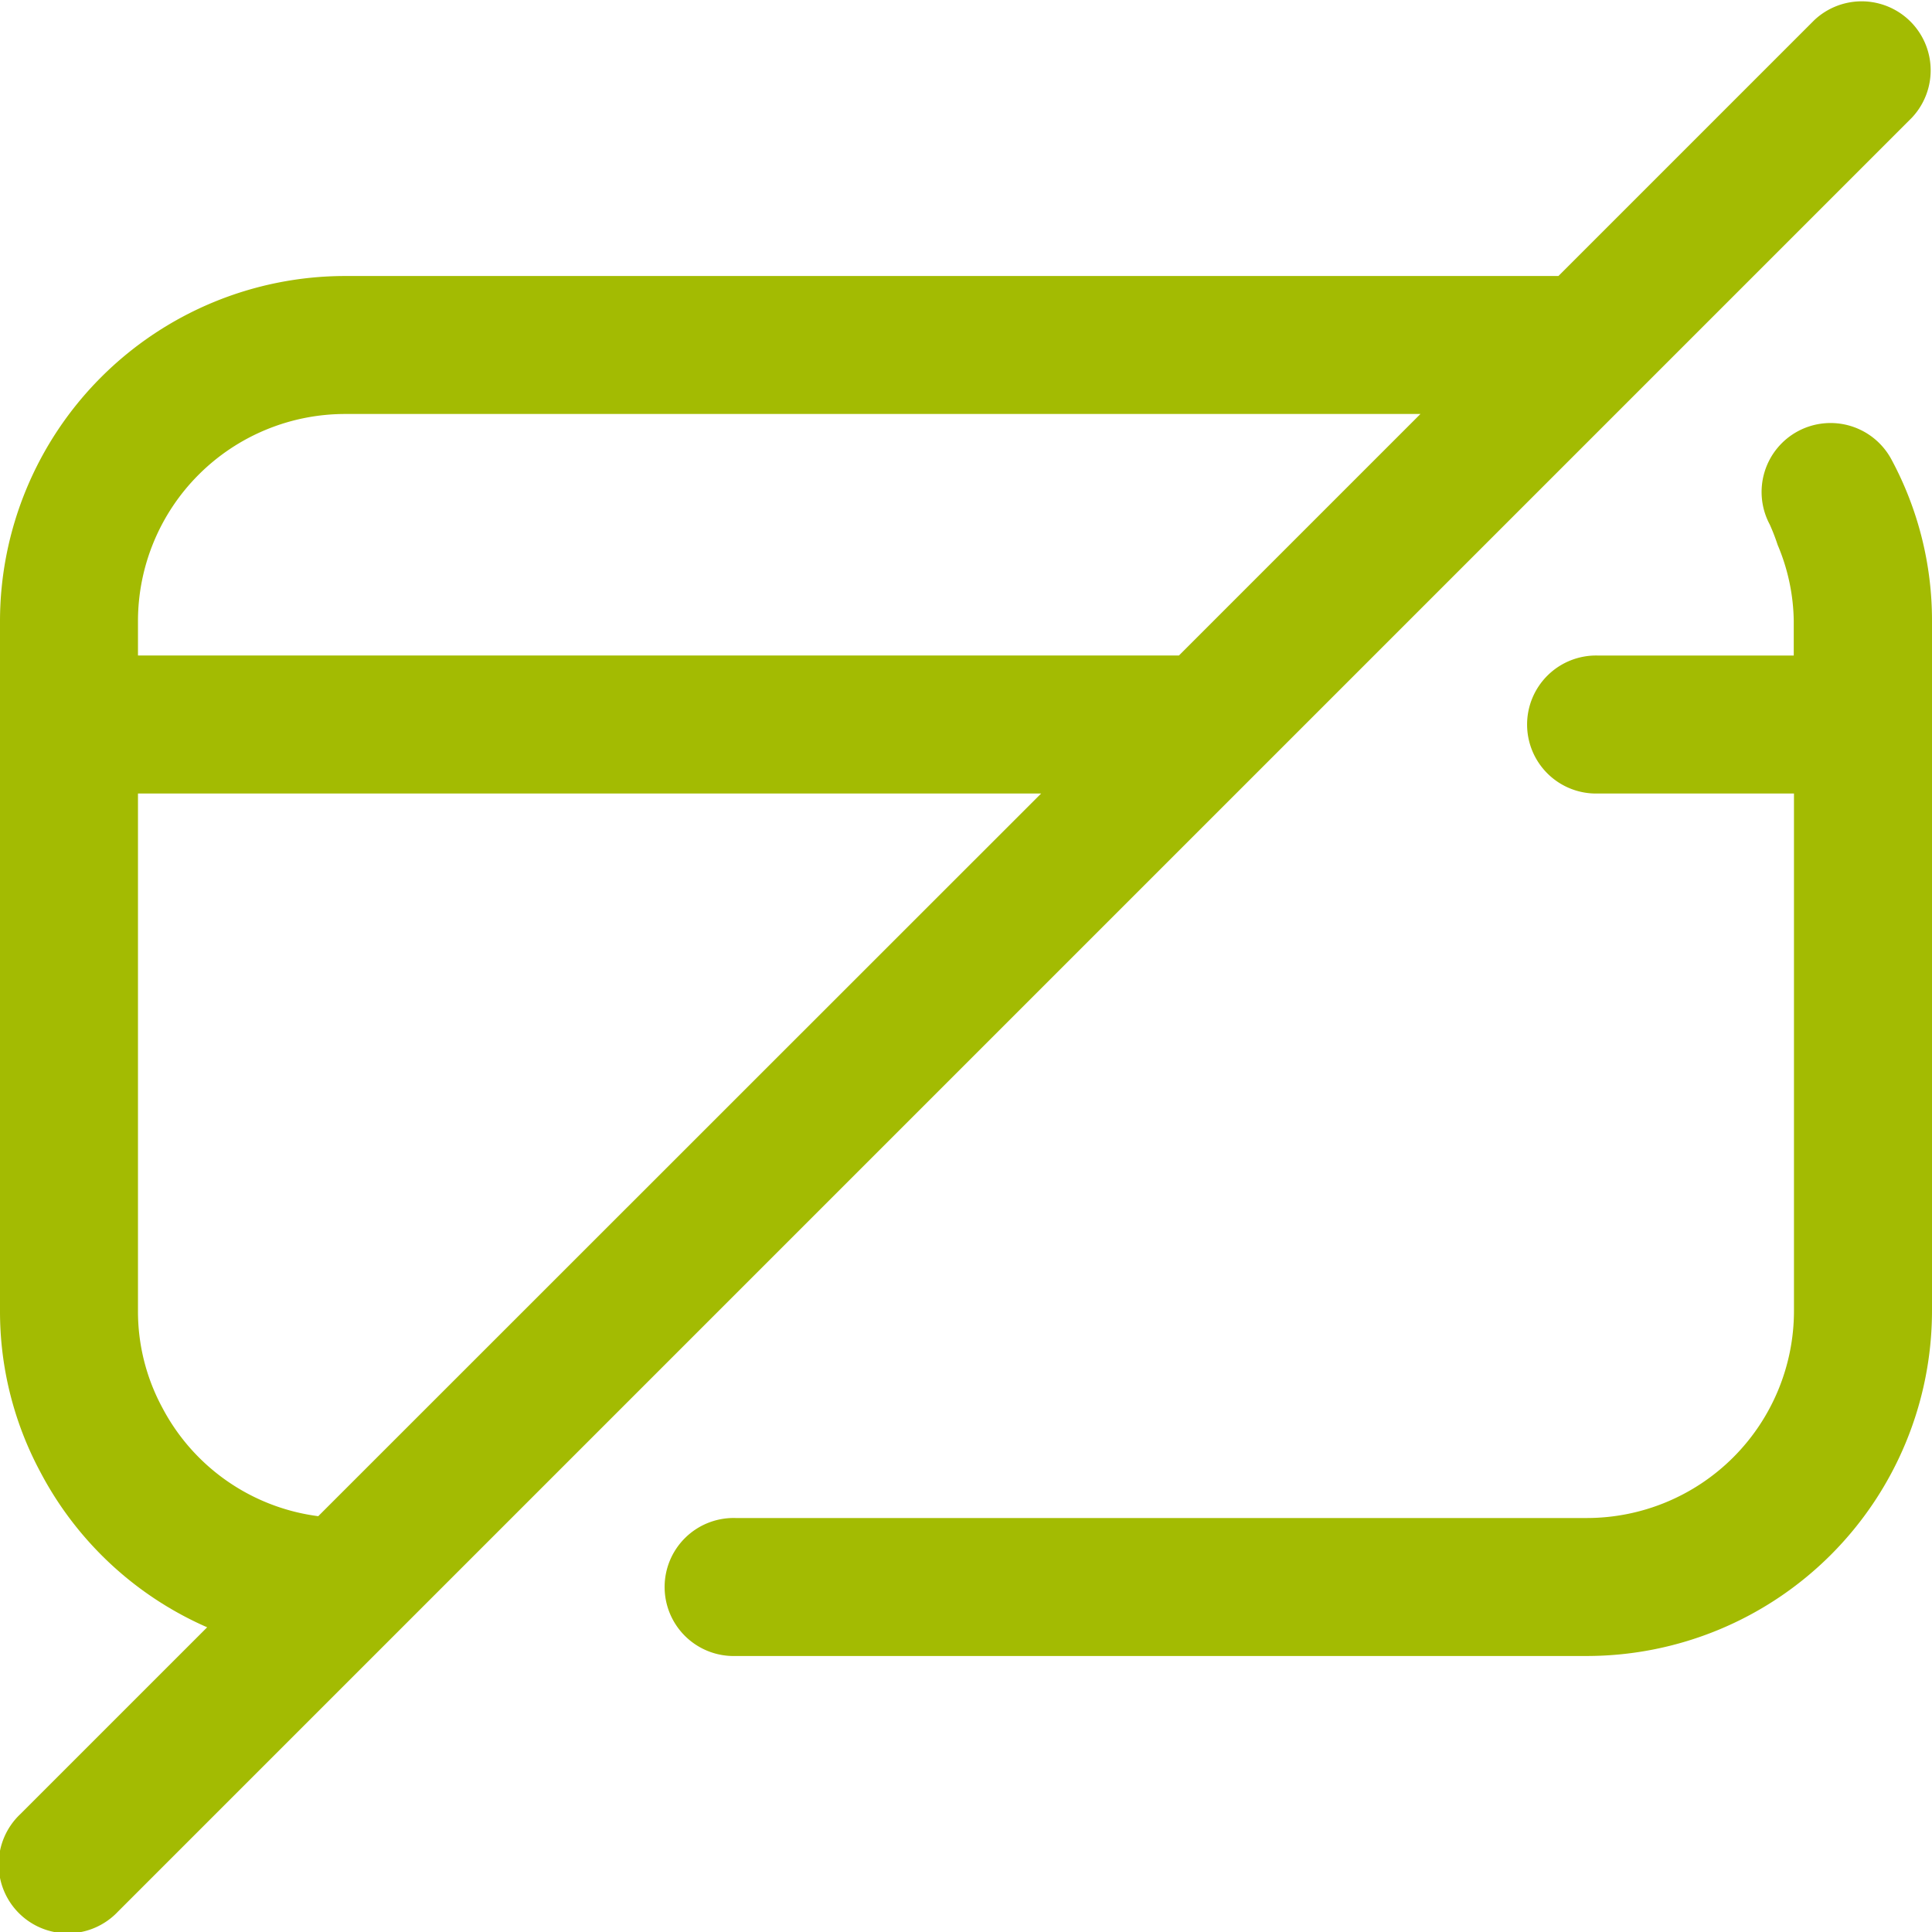
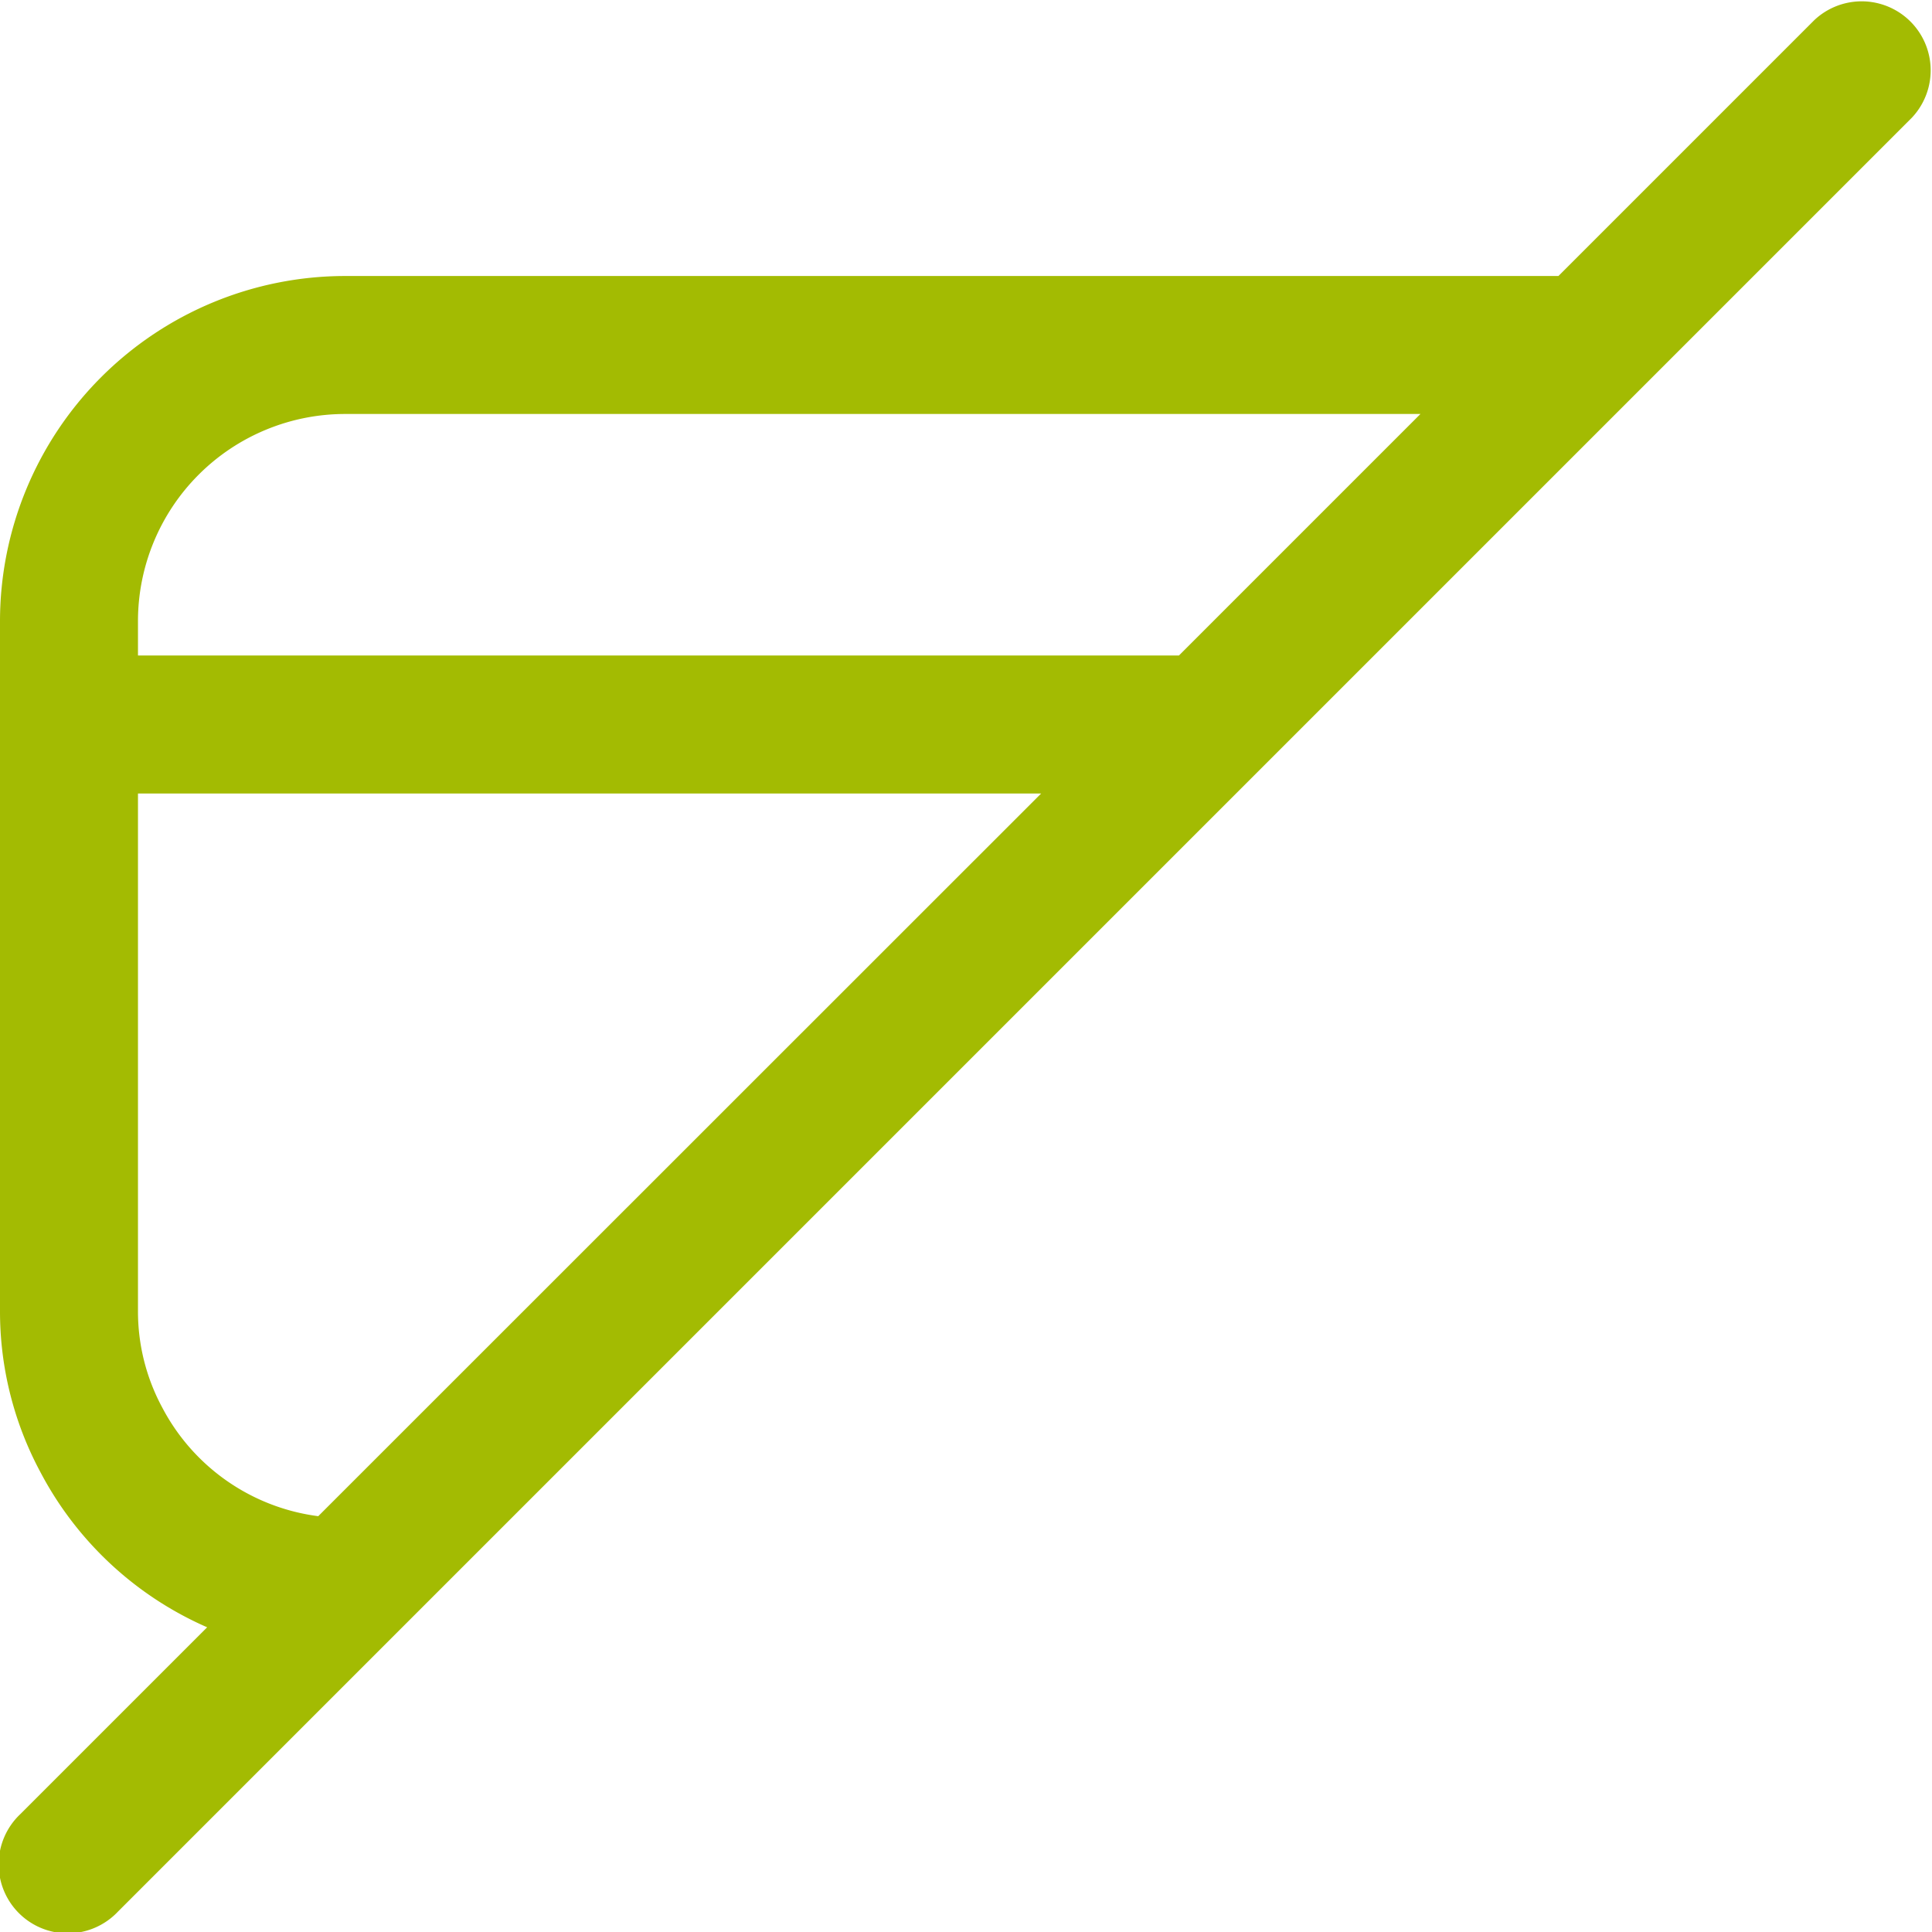
<svg xmlns="http://www.w3.org/2000/svg" width="36" height="36" viewBox="0 0 36 36">
  <g id="card_1_" data-name="card (1)" transform="translate(-2 -2)">
-     <path id="Path_42" data-name="Path 42" d="M32.744,8.282a1.285,1.285,0,0,0-.527,1.74,3.8,3.8,0,0,1,.147.38,3.749,3.749,0,0,1,.3,1.418v.643H29.017a1.286,1.286,0,1,0,0,2.571h3.651v9.643a3.861,3.861,0,0,1-3.857,3.857H12.946a1.286,1.286,0,1,0,0,2.571H28.811a6.436,6.436,0,0,0,6.429-6.429V11.82a6.327,6.327,0,0,0-.756-3.011A1.287,1.287,0,0,0,32.744,8.282Z" transform="translate(2.76 1.752)" fill="#a3bb02" />
    <path id="Path_43" data-name="Path 43" d="M35.805,2.377,31.039,7.143H8.429A6.436,6.436,0,0,0,2,13.571V26.429a6.325,6.325,0,0,0,.752,3A6.409,6.409,0,0,0,5.86,32.322L2.377,35.805a1.286,1.286,0,1,0,1.818,1.818L37.623,4.195a1.286,1.286,0,0,0-1.818-1.818ZM5.023,28.227a3.772,3.772,0,0,1-.452-1.8V16.786H21.4L7.93,30.252A3.839,3.839,0,0,1,5.023,28.227ZM8.429,9.714H28.468l-4.5,4.5H4.571v-.643A3.861,3.861,0,0,1,8.429,9.714Z" fill="#a3bb02" />
  </g>
</svg>